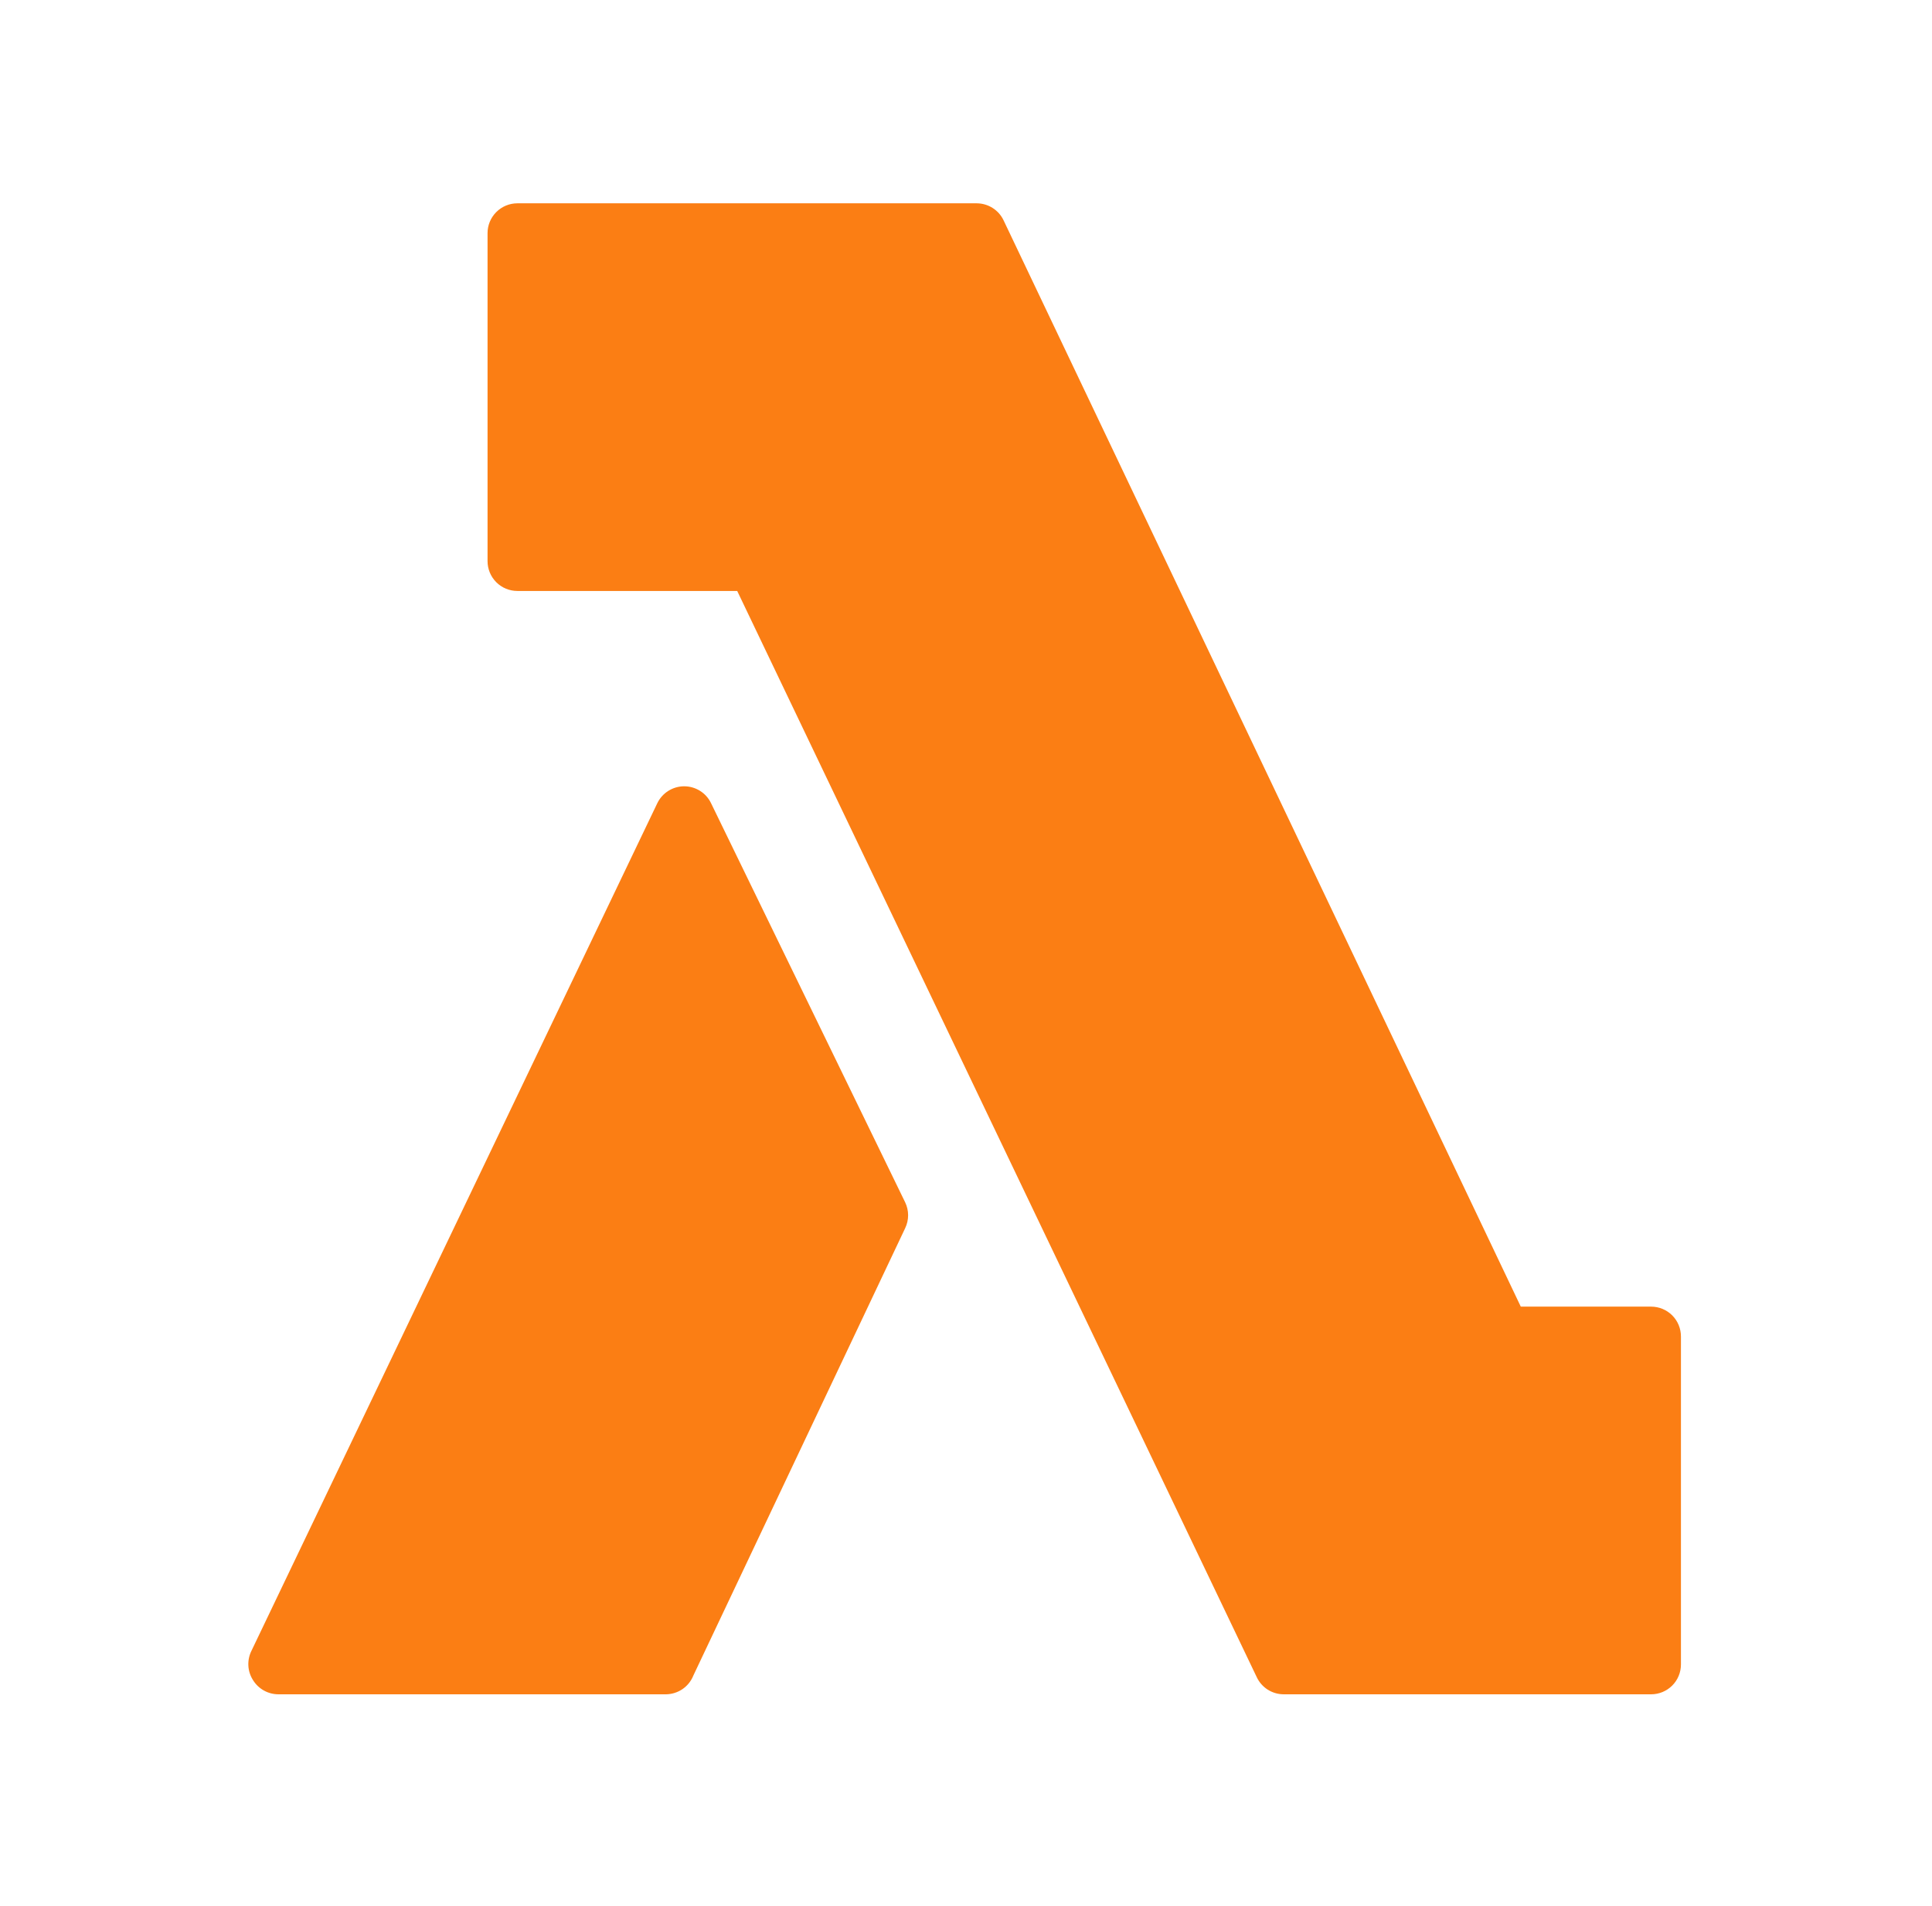
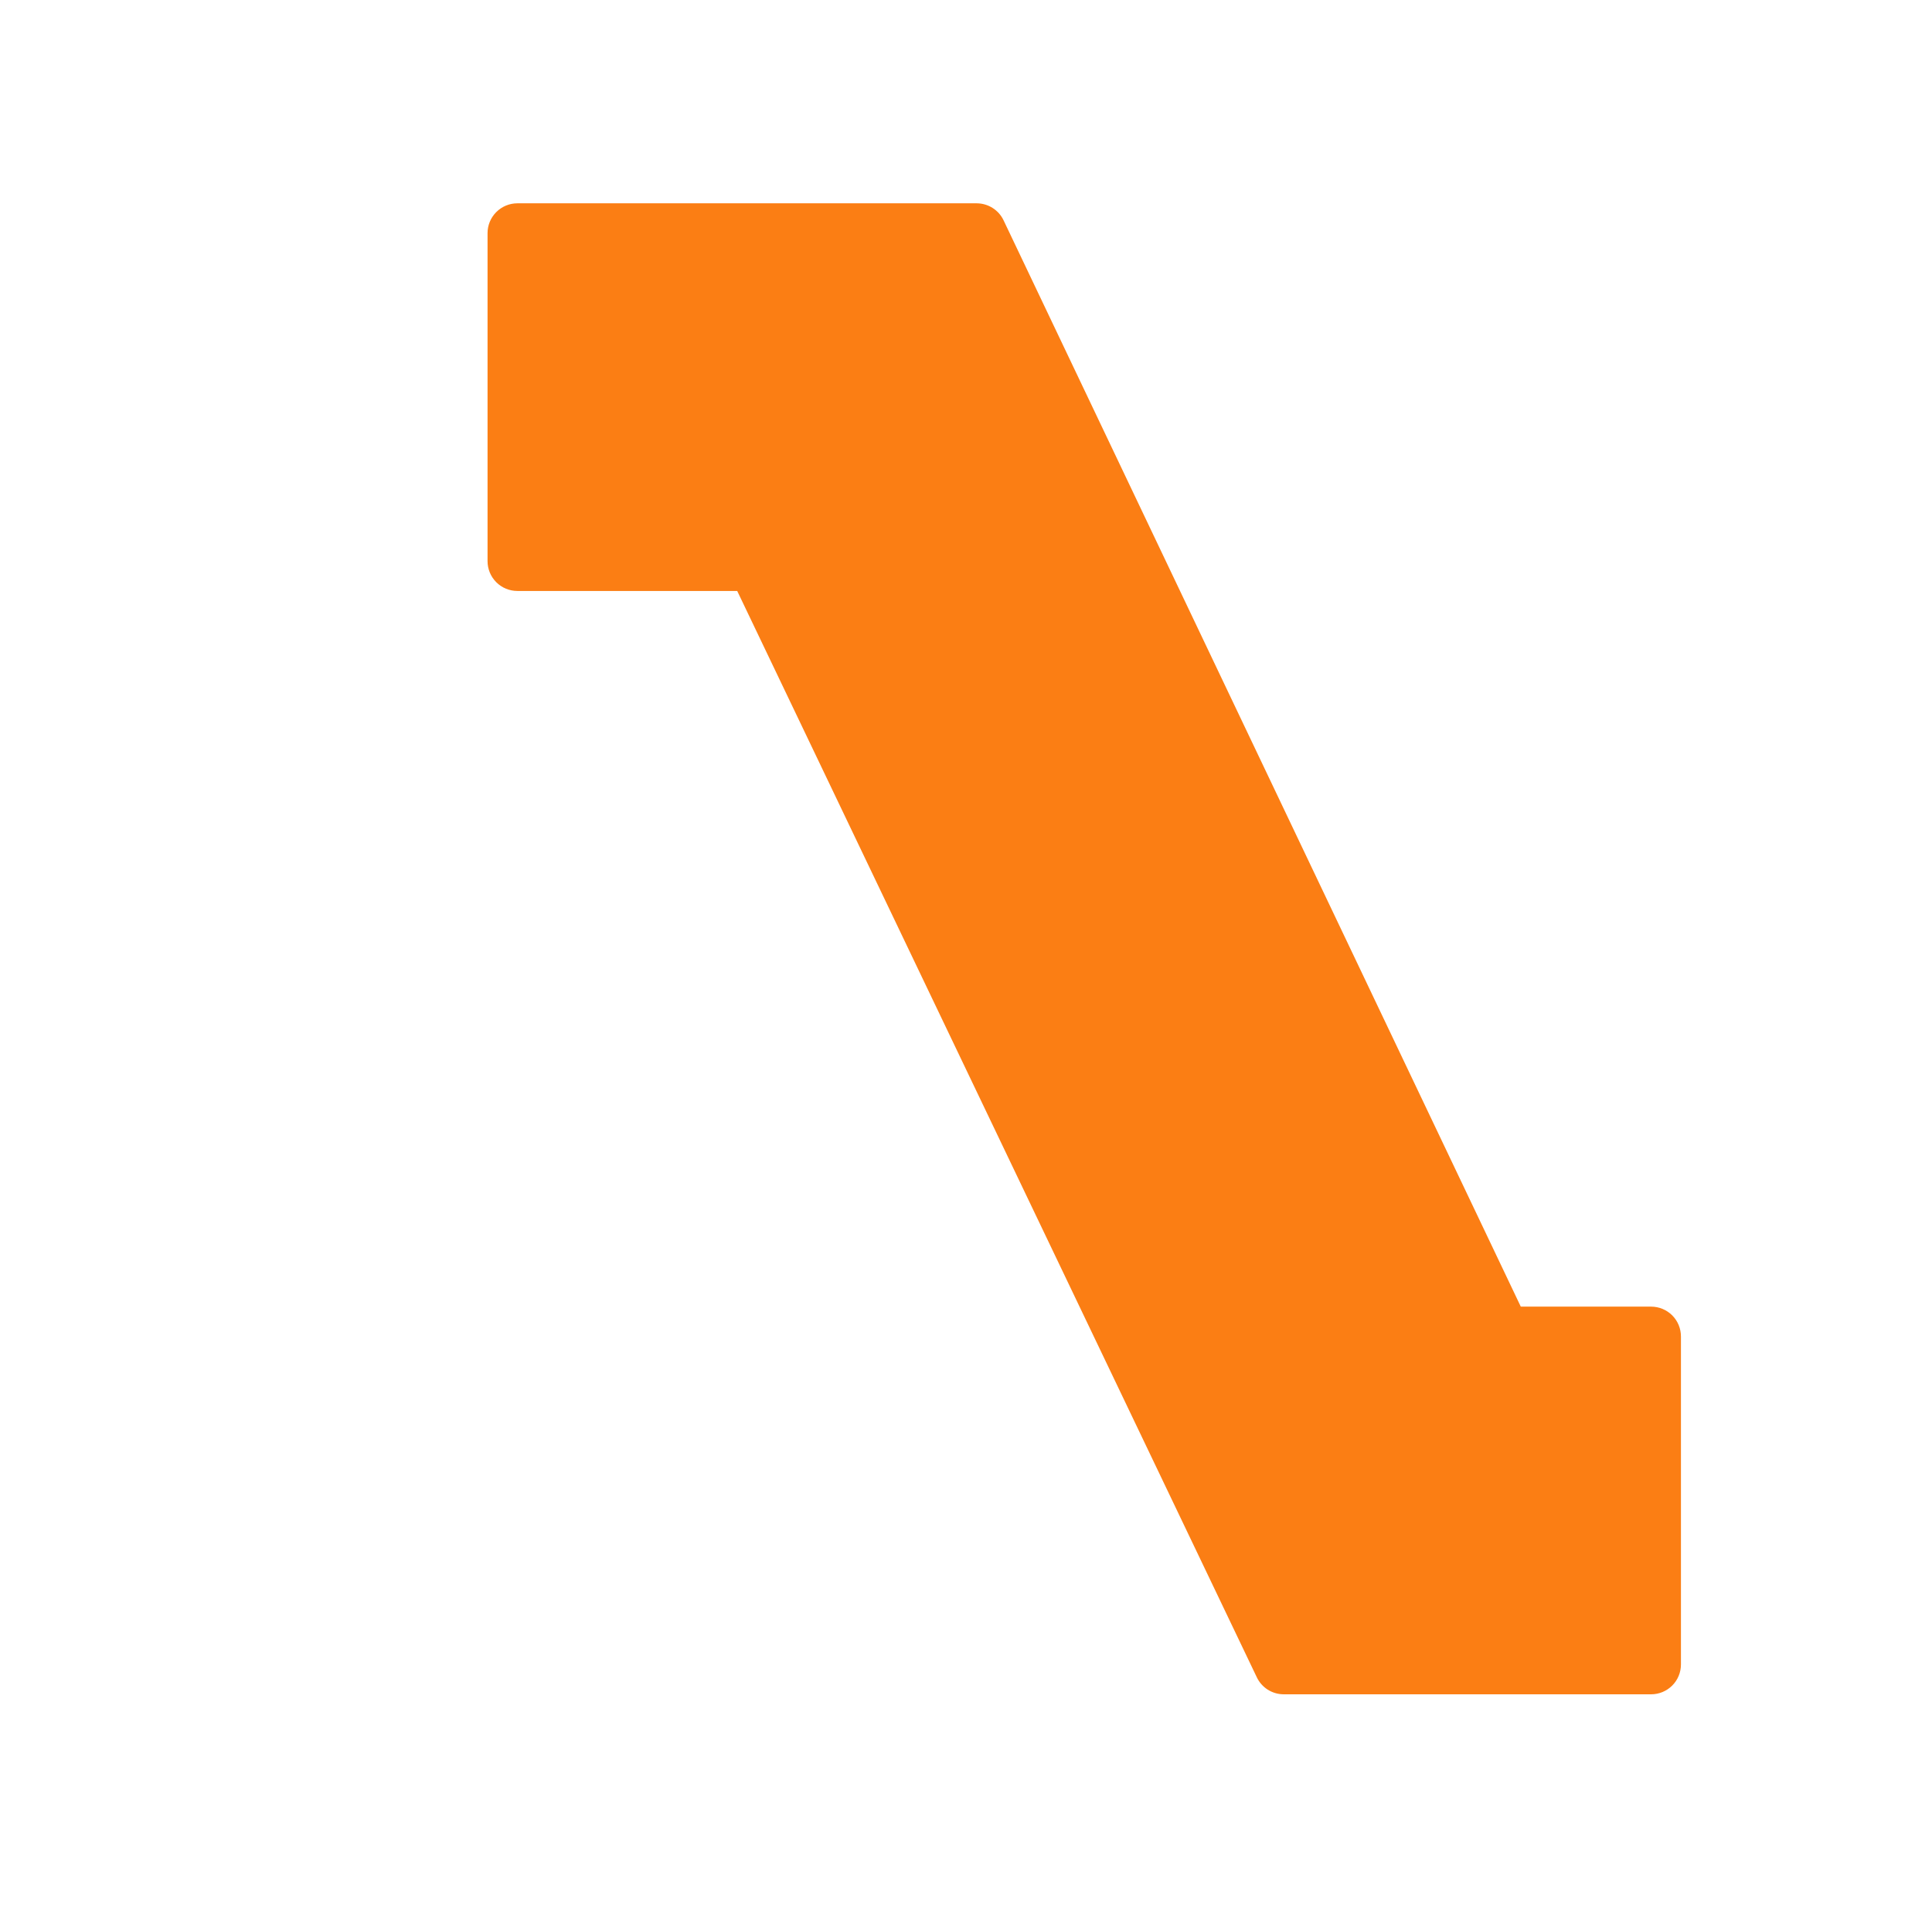
<svg xmlns="http://www.w3.org/2000/svg" width="76" height="75" viewBox="0 0 76 75" fill="none">
  <path d="M64.951 66.667H50.495C50.274 66.666 50.058 66.603 49.871 66.485C49.684 66.366 49.535 66.198 49.44 65.998L29 23.253H20.352C20.041 23.253 19.743 23.13 19.523 22.91C19.303 22.69 19.179 22.391 19.179 22.08V9.173C19.179 8.862 19.303 8.564 19.523 8.344C19.743 8.124 20.041 8 20.352 8H38.422C38.643 8.001 38.859 8.064 39.046 8.182C39.233 8.3 39.383 8.469 39.478 8.669L59.824 51.413H64.951C65.262 51.413 65.561 51.537 65.781 51.757C66.001 51.977 66.124 52.276 66.124 52.587V65.493C66.124 65.805 66.001 66.103 65.781 66.323C65.561 66.543 65.262 66.667 64.951 66.667Z" fill="#FB7E14" />
-   <path d="M26.207 66.667H10.954C10.755 66.667 10.559 66.617 10.384 66.52C10.21 66.424 10.062 66.284 9.957 66.115C9.845 65.942 9.78 65.743 9.77 65.537C9.76 65.331 9.804 65.126 9.898 64.942L25.855 31.608C25.951 31.408 26.1 31.239 26.287 31.121C26.474 31.003 26.69 30.939 26.911 30.939C27.131 30.938 27.347 31 27.534 31.116C27.72 31.232 27.871 31.398 27.967 31.596L35.606 47.307C35.683 47.466 35.723 47.641 35.723 47.817C35.723 47.994 35.683 48.169 35.606 48.328L27.275 65.928C27.19 66.142 27.043 66.327 26.853 66.459C26.663 66.59 26.438 66.662 26.207 66.667Z" fill="#FB7E14" />
</svg>